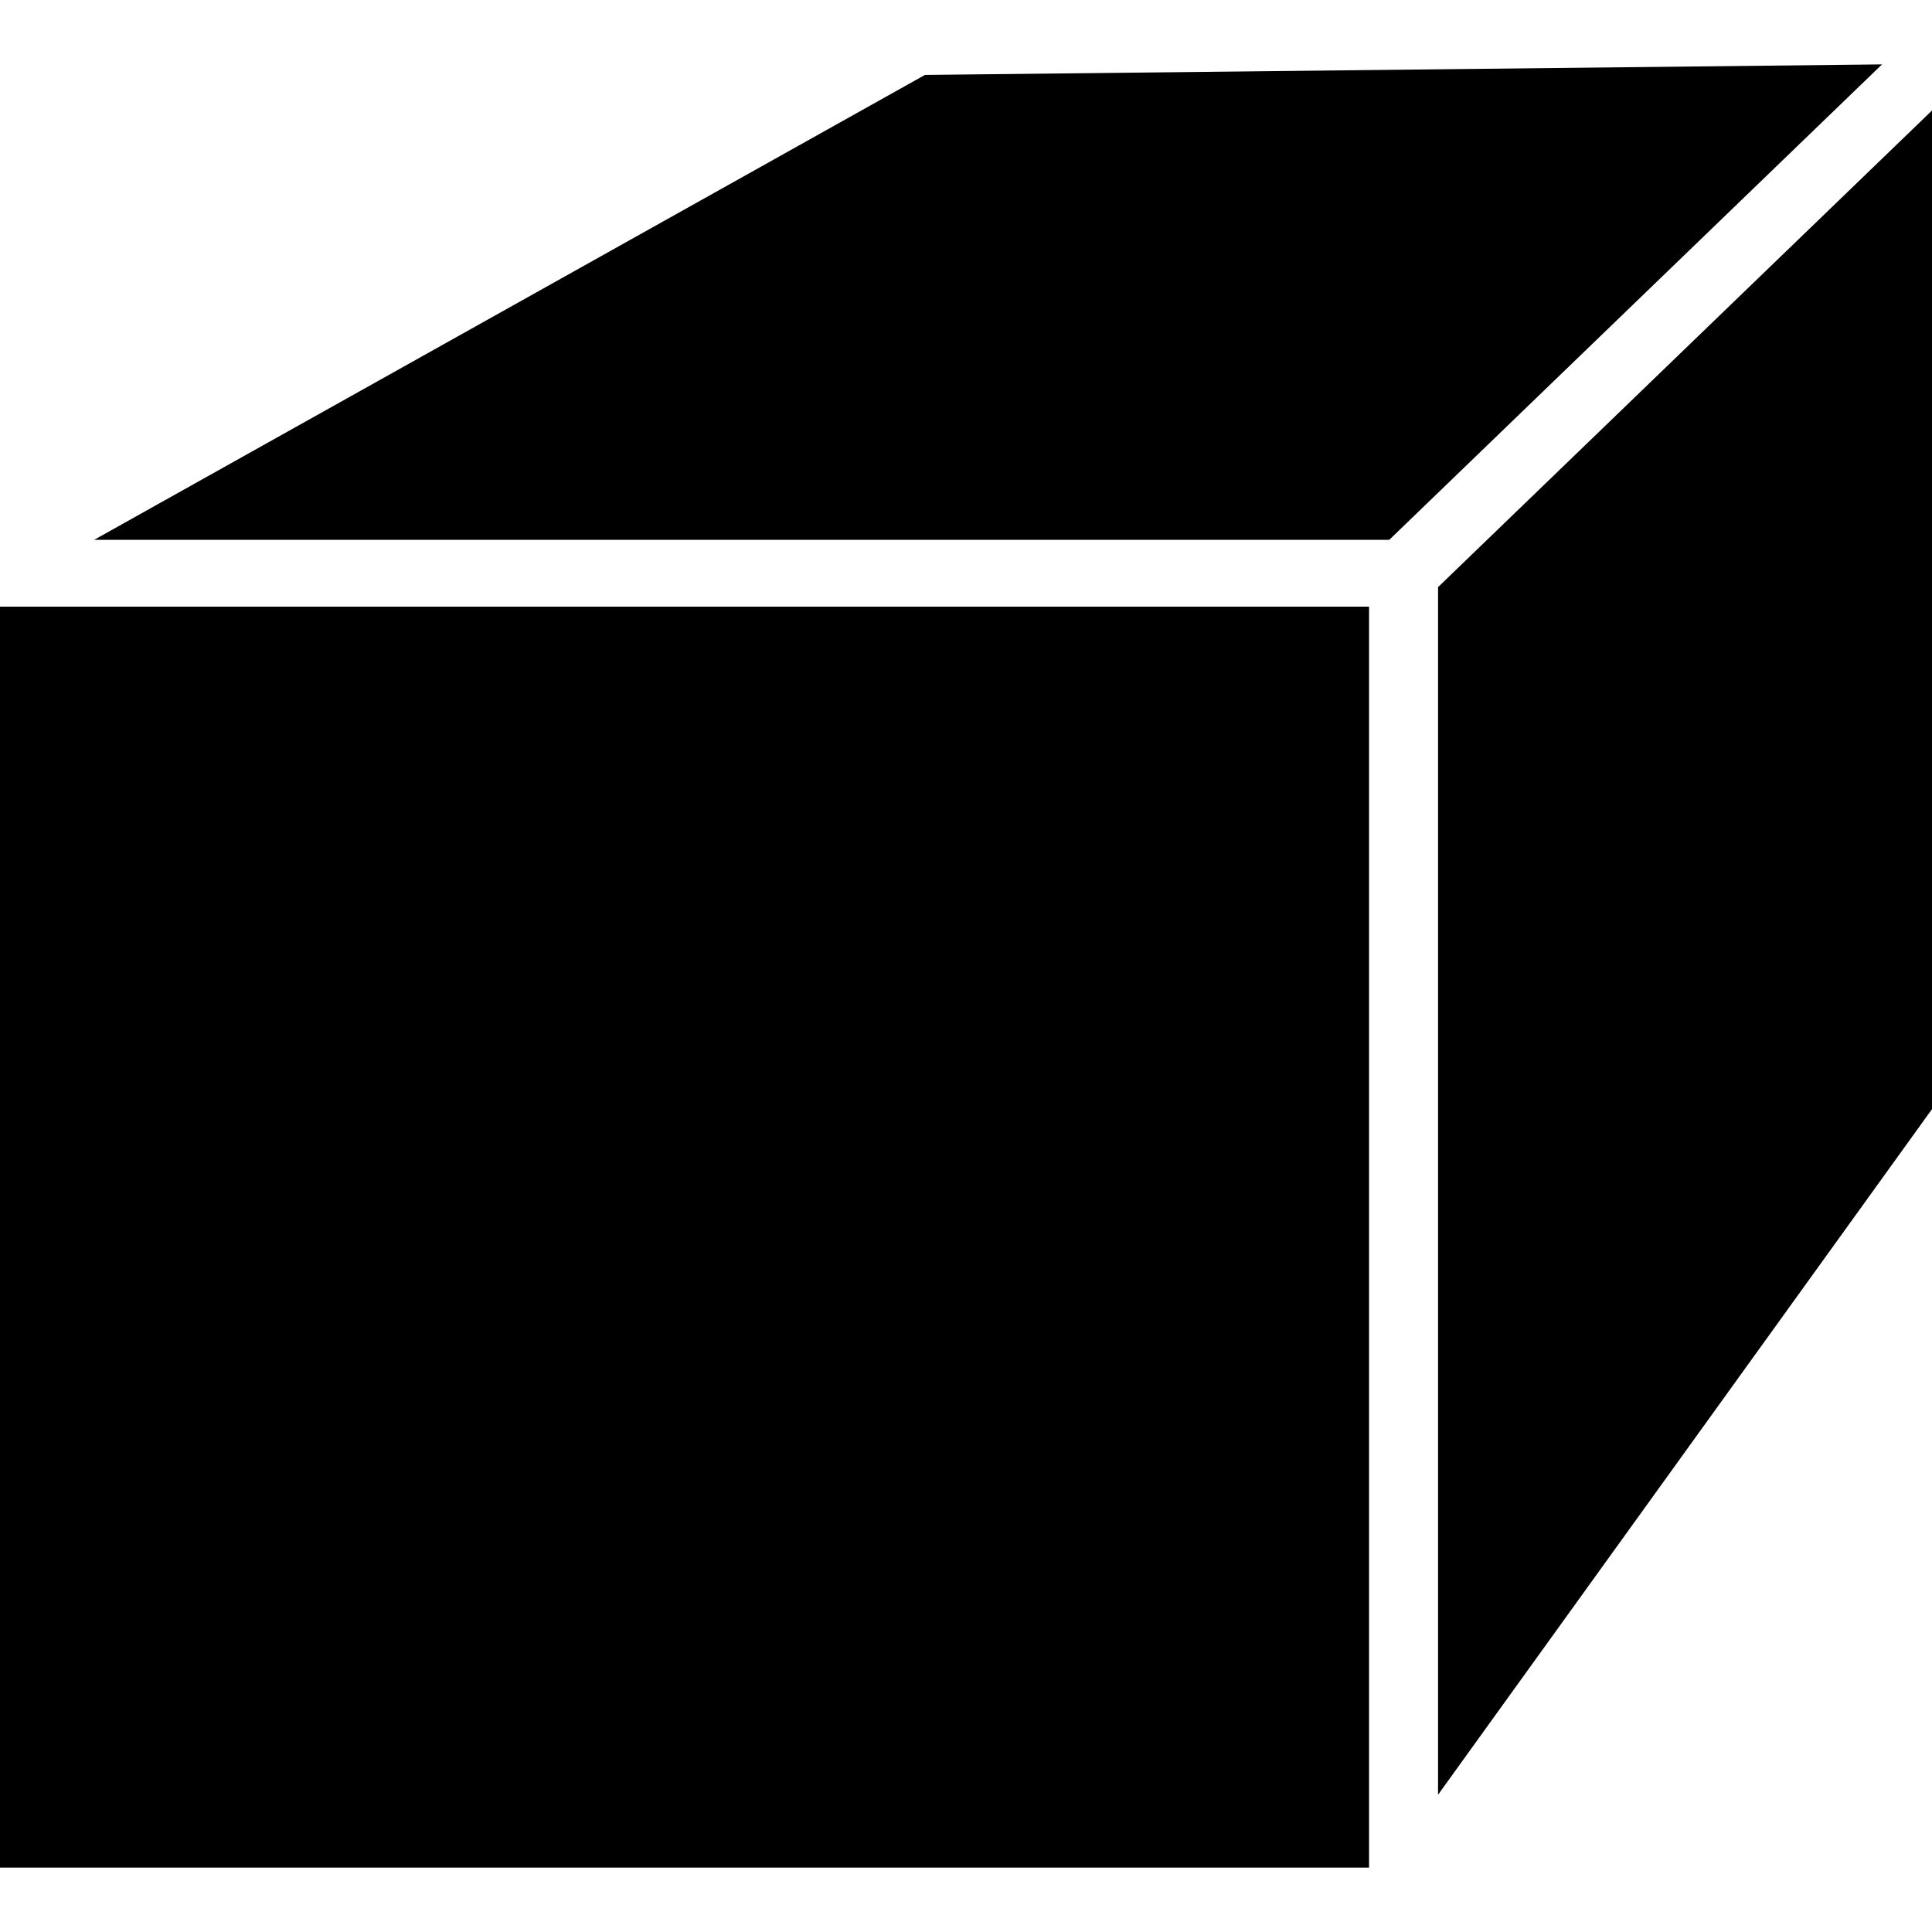
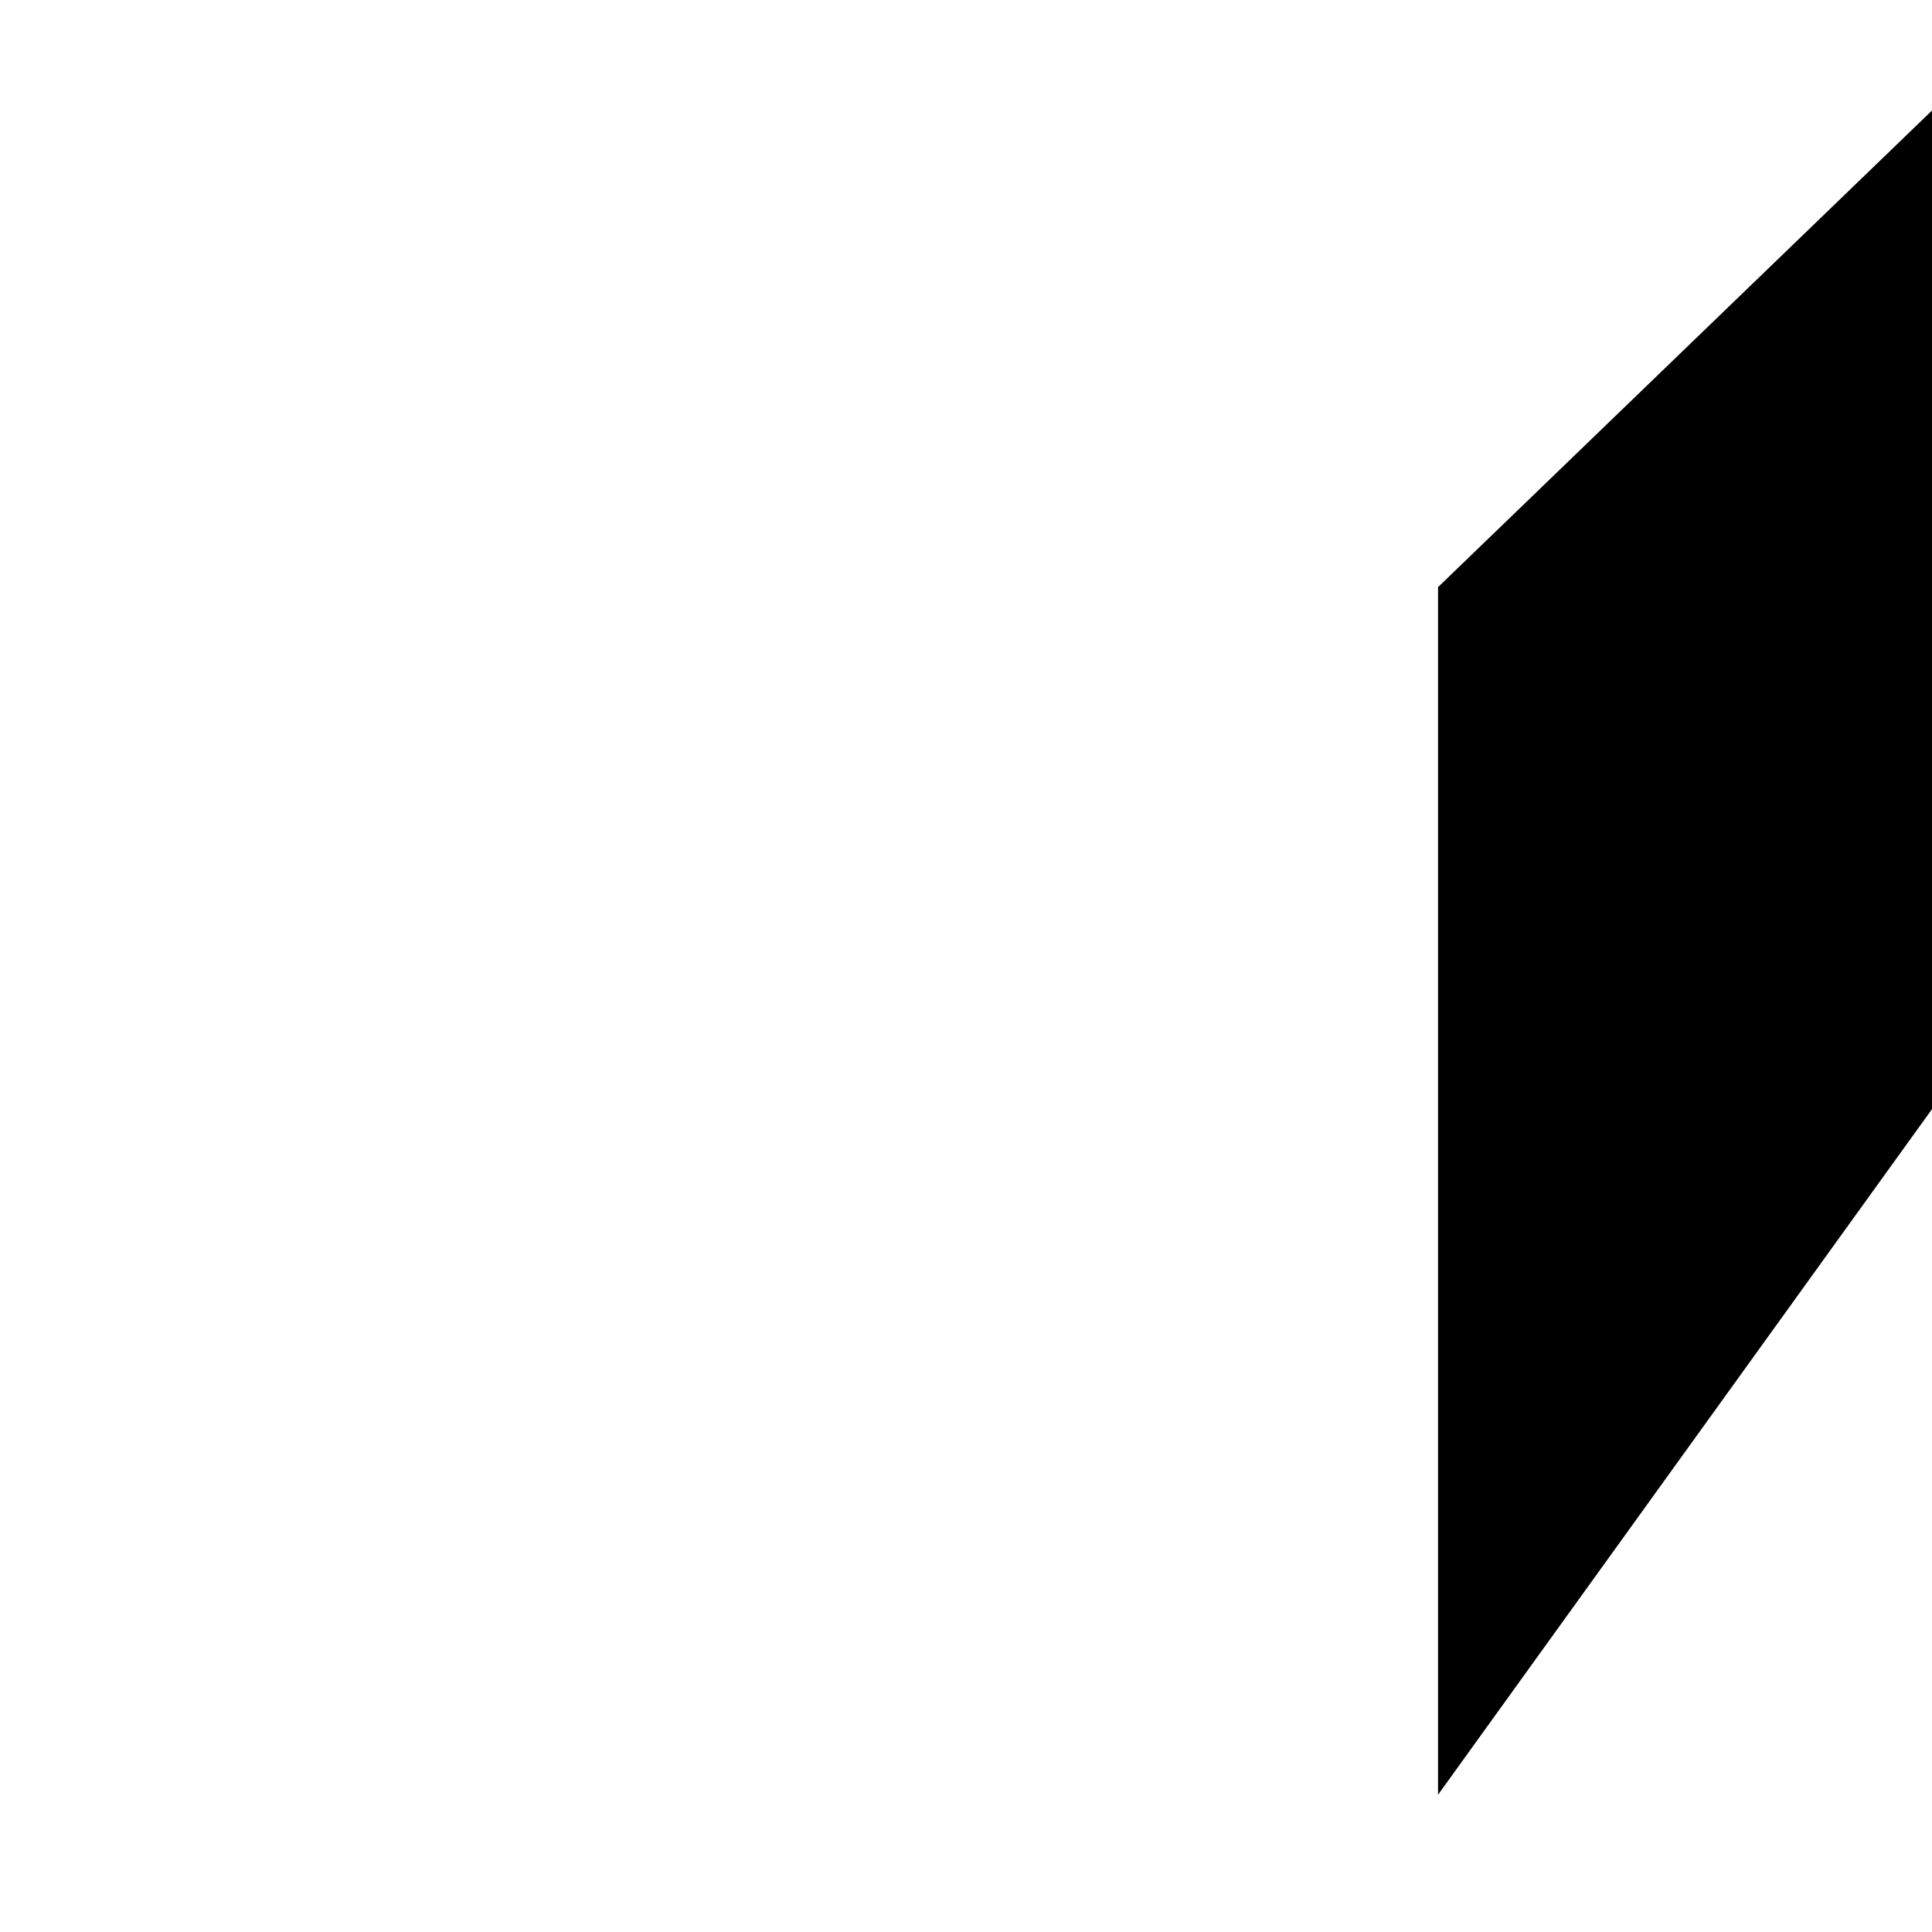
<svg xmlns="http://www.w3.org/2000/svg" id="Layer_1" height="512" viewBox="0 0 60 60" width="512">
-   <path id="XMLID_1143_" d="m0 18.84h42.517v39.16h-42.517z" />
-   <path id="XMLID_1199_" d="m58.448 2-29.723.327-25.801 14.438h40.221z" />
  <path id="XMLID_1203_" d="m44.66 18.234v37.503l15.34-21.292v-31.013z" />
</svg>